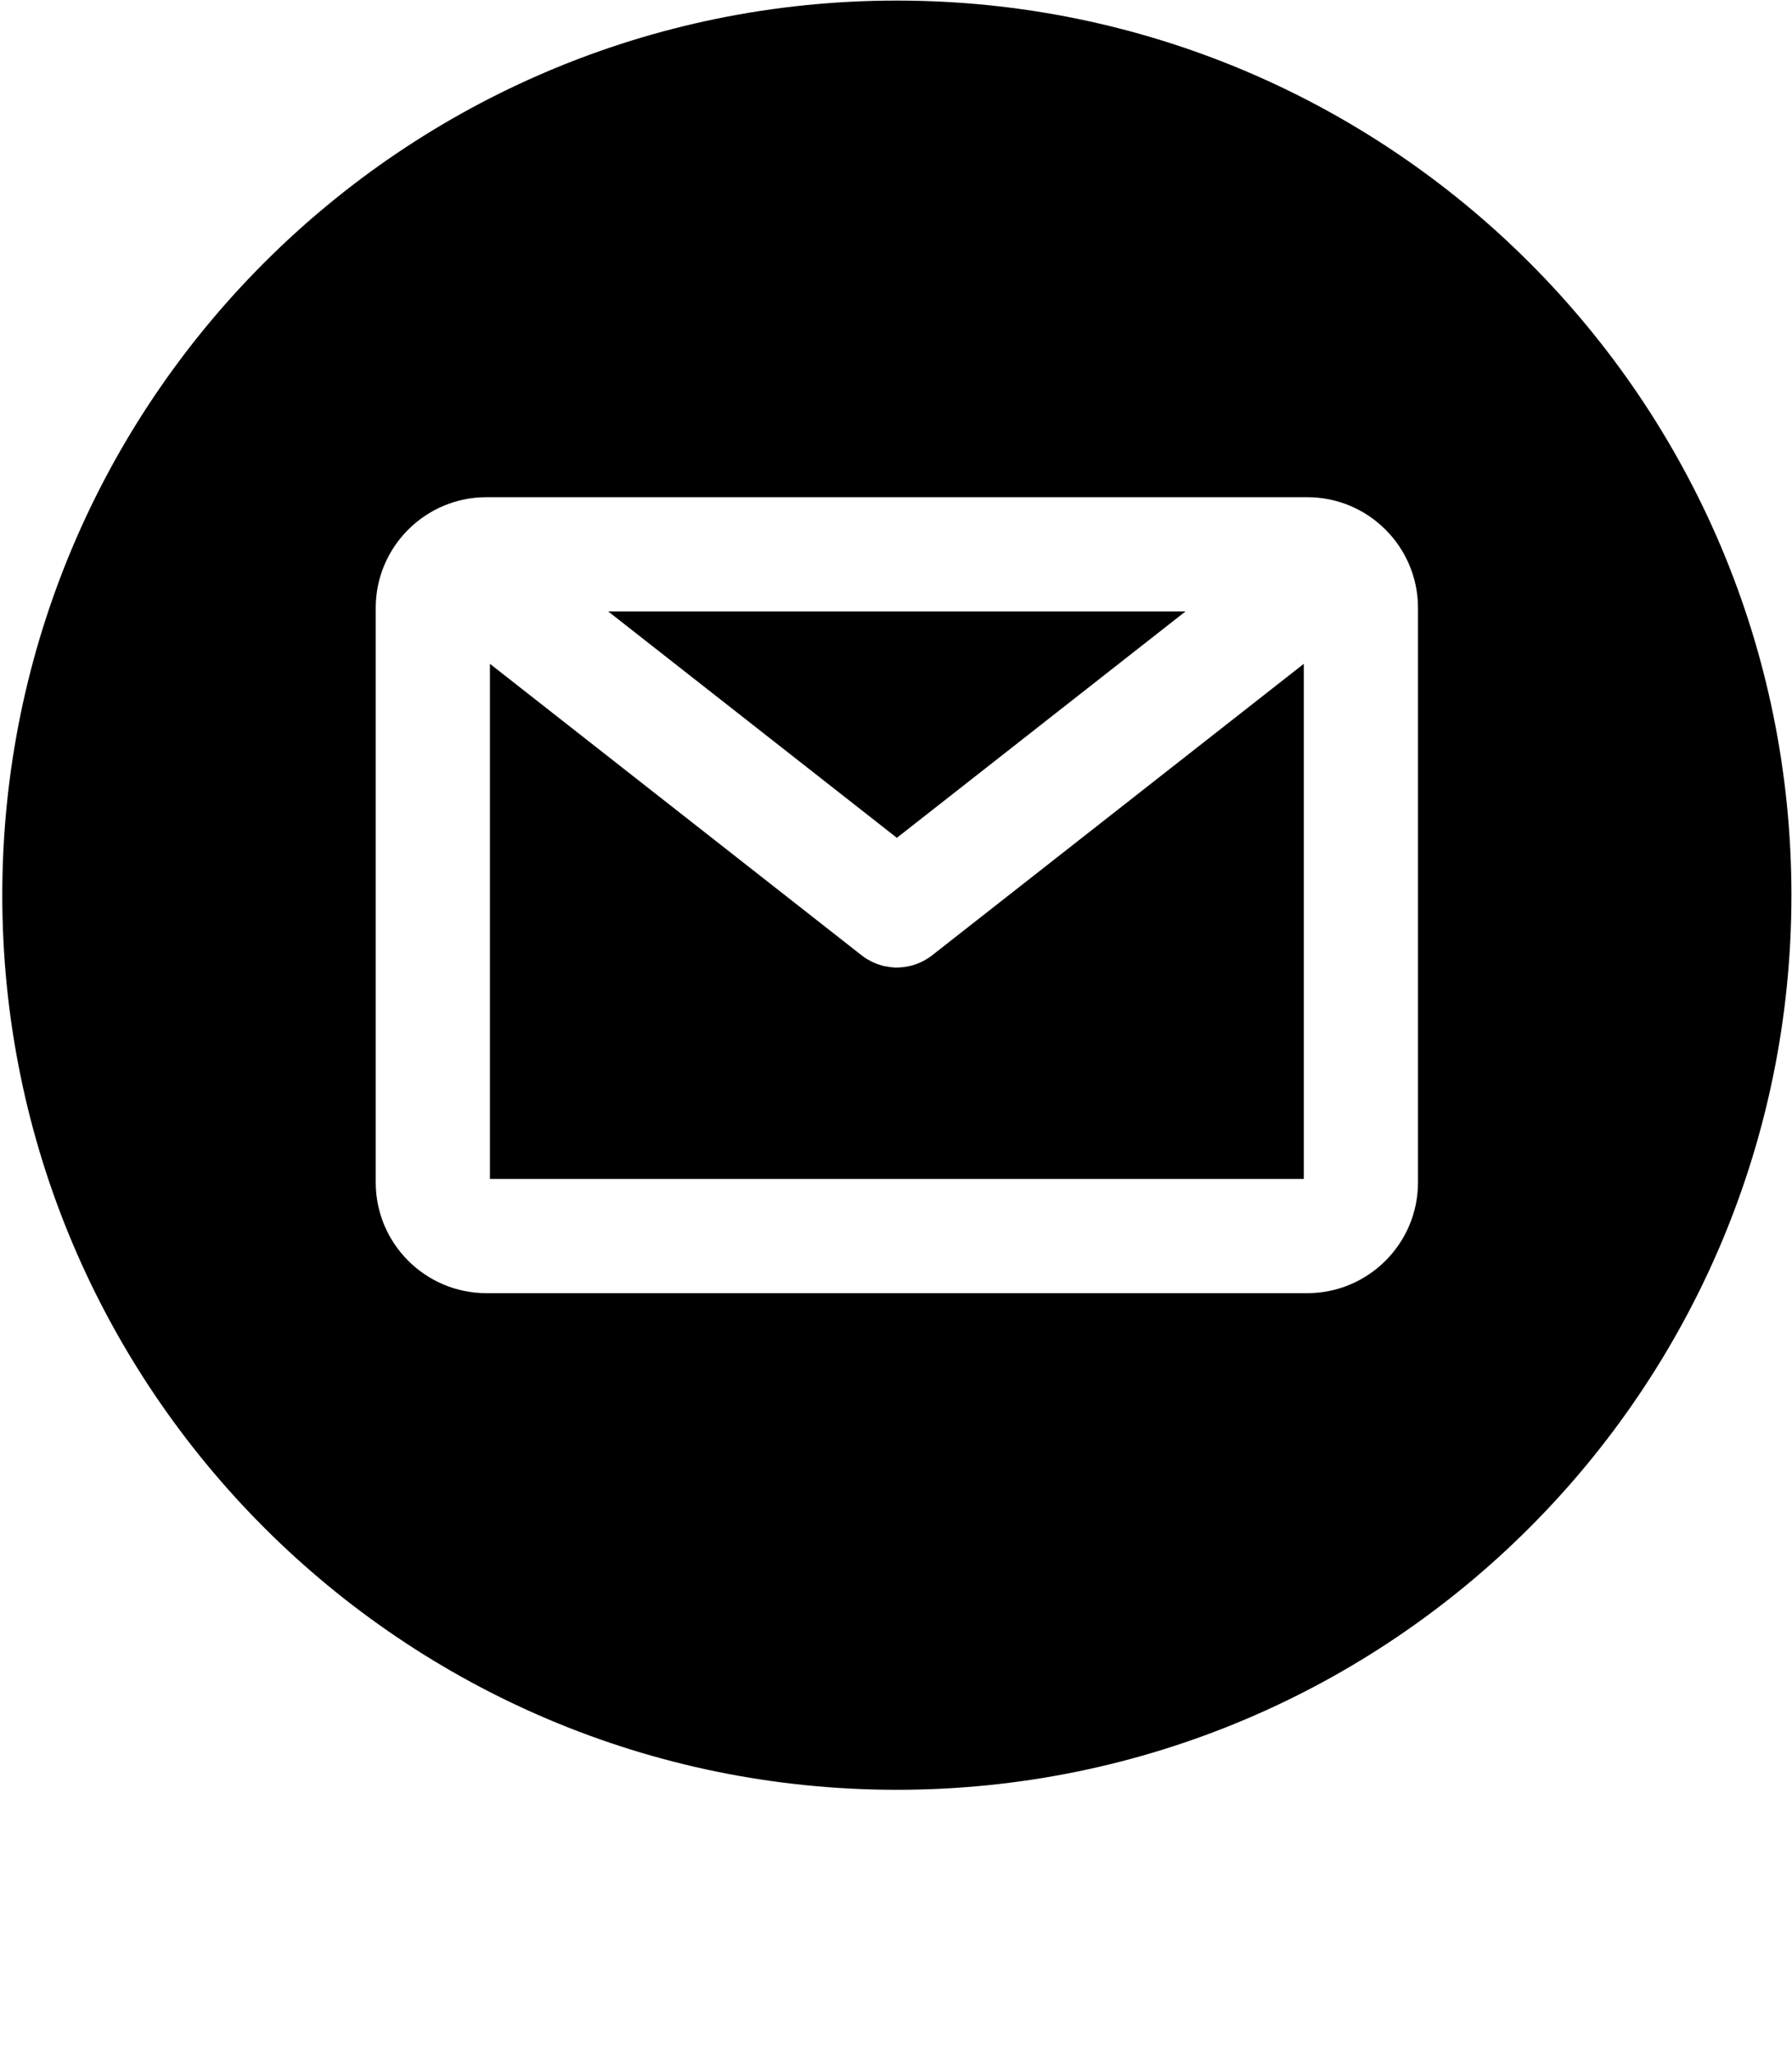
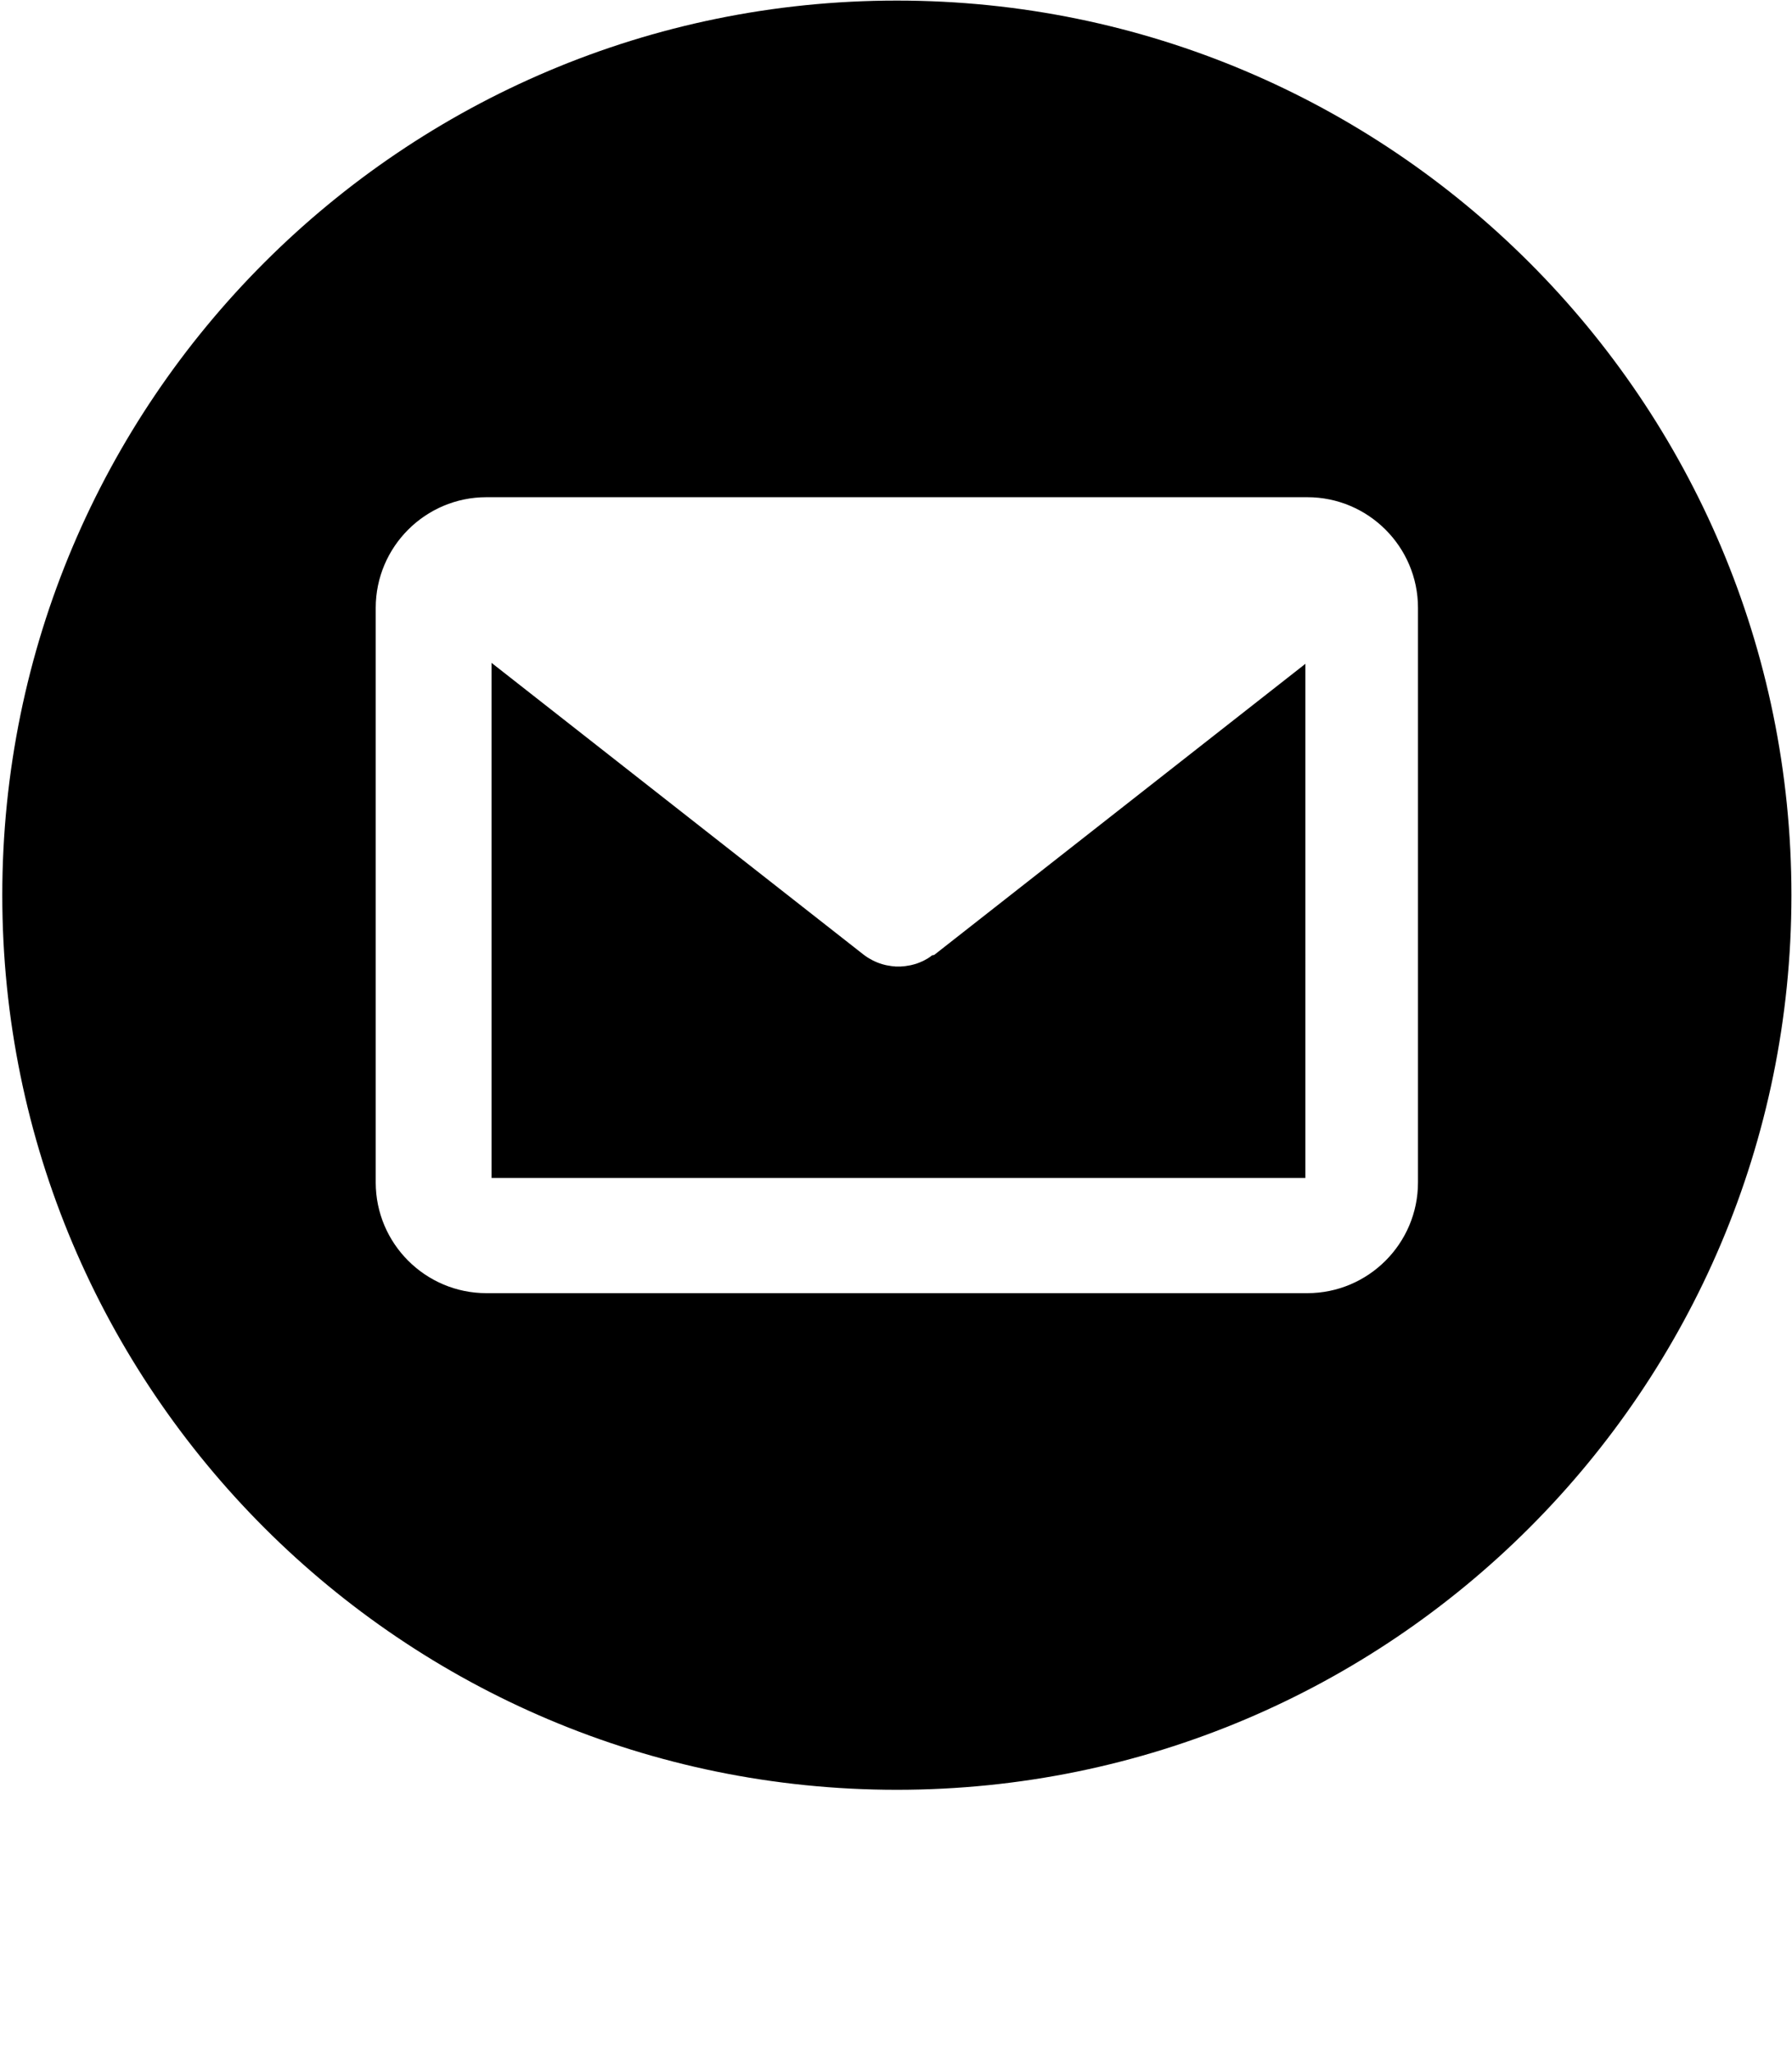
<svg xmlns="http://www.w3.org/2000/svg" version="1.1" id="contents" x="0px" y="0px" width="570.91px" height="654.046px" viewBox="0 0 570.91 654.046" enable-background="new 0 0 570.91 654.046" xml:space="preserve">
  <g>
-     <polygon points="377.697,194.781 193.758,194.781 285.73,266.91  " />
-     <path d="M296.987,304.334l-0.157,0.108c-0.396,0.307-0.817,0.603-1.283,0.902c-0.213,0.134-0.36,0.221-0.51,0.307   c-0.41,0.243-0.785,0.446-1.164,0.64c-0.203,0.101-0.381,0.188-0.563,0.271c-0.49,0.226-0.979,0.427-1.462,0.6l-0.189,0.07   c-0.563,0.192-1.154,0.36-1.806,0.514c-0.131,0.031-0.253,0.056-0.377,0.08c-0.47,0.098-0.96,0.181-1.455,0.242   c-0.144,0.021-0.283,0.037-0.425,0.053c-0.377,0.037-0.717,0.064-1.032,0.081l-0.067,0.021l-1.727,0.001l-0.087-0.034   c-0.246-0.017-0.504-0.037-0.778-0.064c-0.173-0.019-0.321-0.036-0.466-0.057c-0.489-0.063-0.977-0.145-1.463-0.245   c-0.14-0.026-0.285-0.058-0.432-0.093c-0.579-0.136-1.172-0.304-1.74-0.498l-0.183-0.067c-0.479-0.17-0.972-0.374-1.504-0.62   c-0.092-0.041-0.522-0.251-0.522-0.251c-0.382-0.191-0.758-0.397-1.128-0.619c-0.23-0.134-0.386-0.227-0.538-0.323   c-0.481-0.308-0.964-0.646-1.416-1l-118.425-92.874v164.105h259.284V211.478l-118.269,92.753L296.987,304.334z" />
+     <path d="M296.987,304.334l-0.157,0.108c-0.396,0.307-0.817,0.603-1.283,0.902c-0.41,0.243-0.785,0.446-1.164,0.64c-0.203,0.101-0.381,0.188-0.563,0.271c-0.49,0.226-0.979,0.427-1.462,0.6l-0.189,0.07   c-0.563,0.192-1.154,0.36-1.806,0.514c-0.131,0.031-0.253,0.056-0.377,0.08c-0.47,0.098-0.96,0.181-1.455,0.242   c-0.144,0.021-0.283,0.037-0.425,0.053c-0.377,0.037-0.717,0.064-1.032,0.081l-0.067,0.021l-1.727,0.001l-0.087-0.034   c-0.246-0.017-0.504-0.037-0.778-0.064c-0.173-0.019-0.321-0.036-0.466-0.057c-0.489-0.063-0.977-0.145-1.463-0.245   c-0.14-0.026-0.285-0.058-0.432-0.093c-0.579-0.136-1.172-0.304-1.74-0.498l-0.183-0.067c-0.479-0.17-0.972-0.374-1.504-0.62   c-0.092-0.041-0.522-0.251-0.522-0.251c-0.382-0.191-0.758-0.397-1.128-0.619c-0.23-0.134-0.386-0.227-0.538-0.323   c-0.481-0.308-0.964-0.646-1.416-1l-118.425-92.874v164.105h259.284V211.478l-118.269,92.753L296.987,304.334z" />
    <path d="M285.728,0.183c-157.401,0-285,127.599-285,285c0,157.401,127.599,285,285,285c157.4,0,285-127.599,285-285   C570.728,127.782,443.128,0.183,285.728,0.183z M451.753,376.703c0,19.446-15.82,35.267-35.266,35.267H154.967   c-19.445,0-35.266-15.819-35.266-35.267V193.66c0-19.445,15.82-35.265,35.266-35.265h261.521c19.445,0,35.266,15.82,35.266,35.265   V376.703L451.753,376.703z" />
  </g>
</svg>